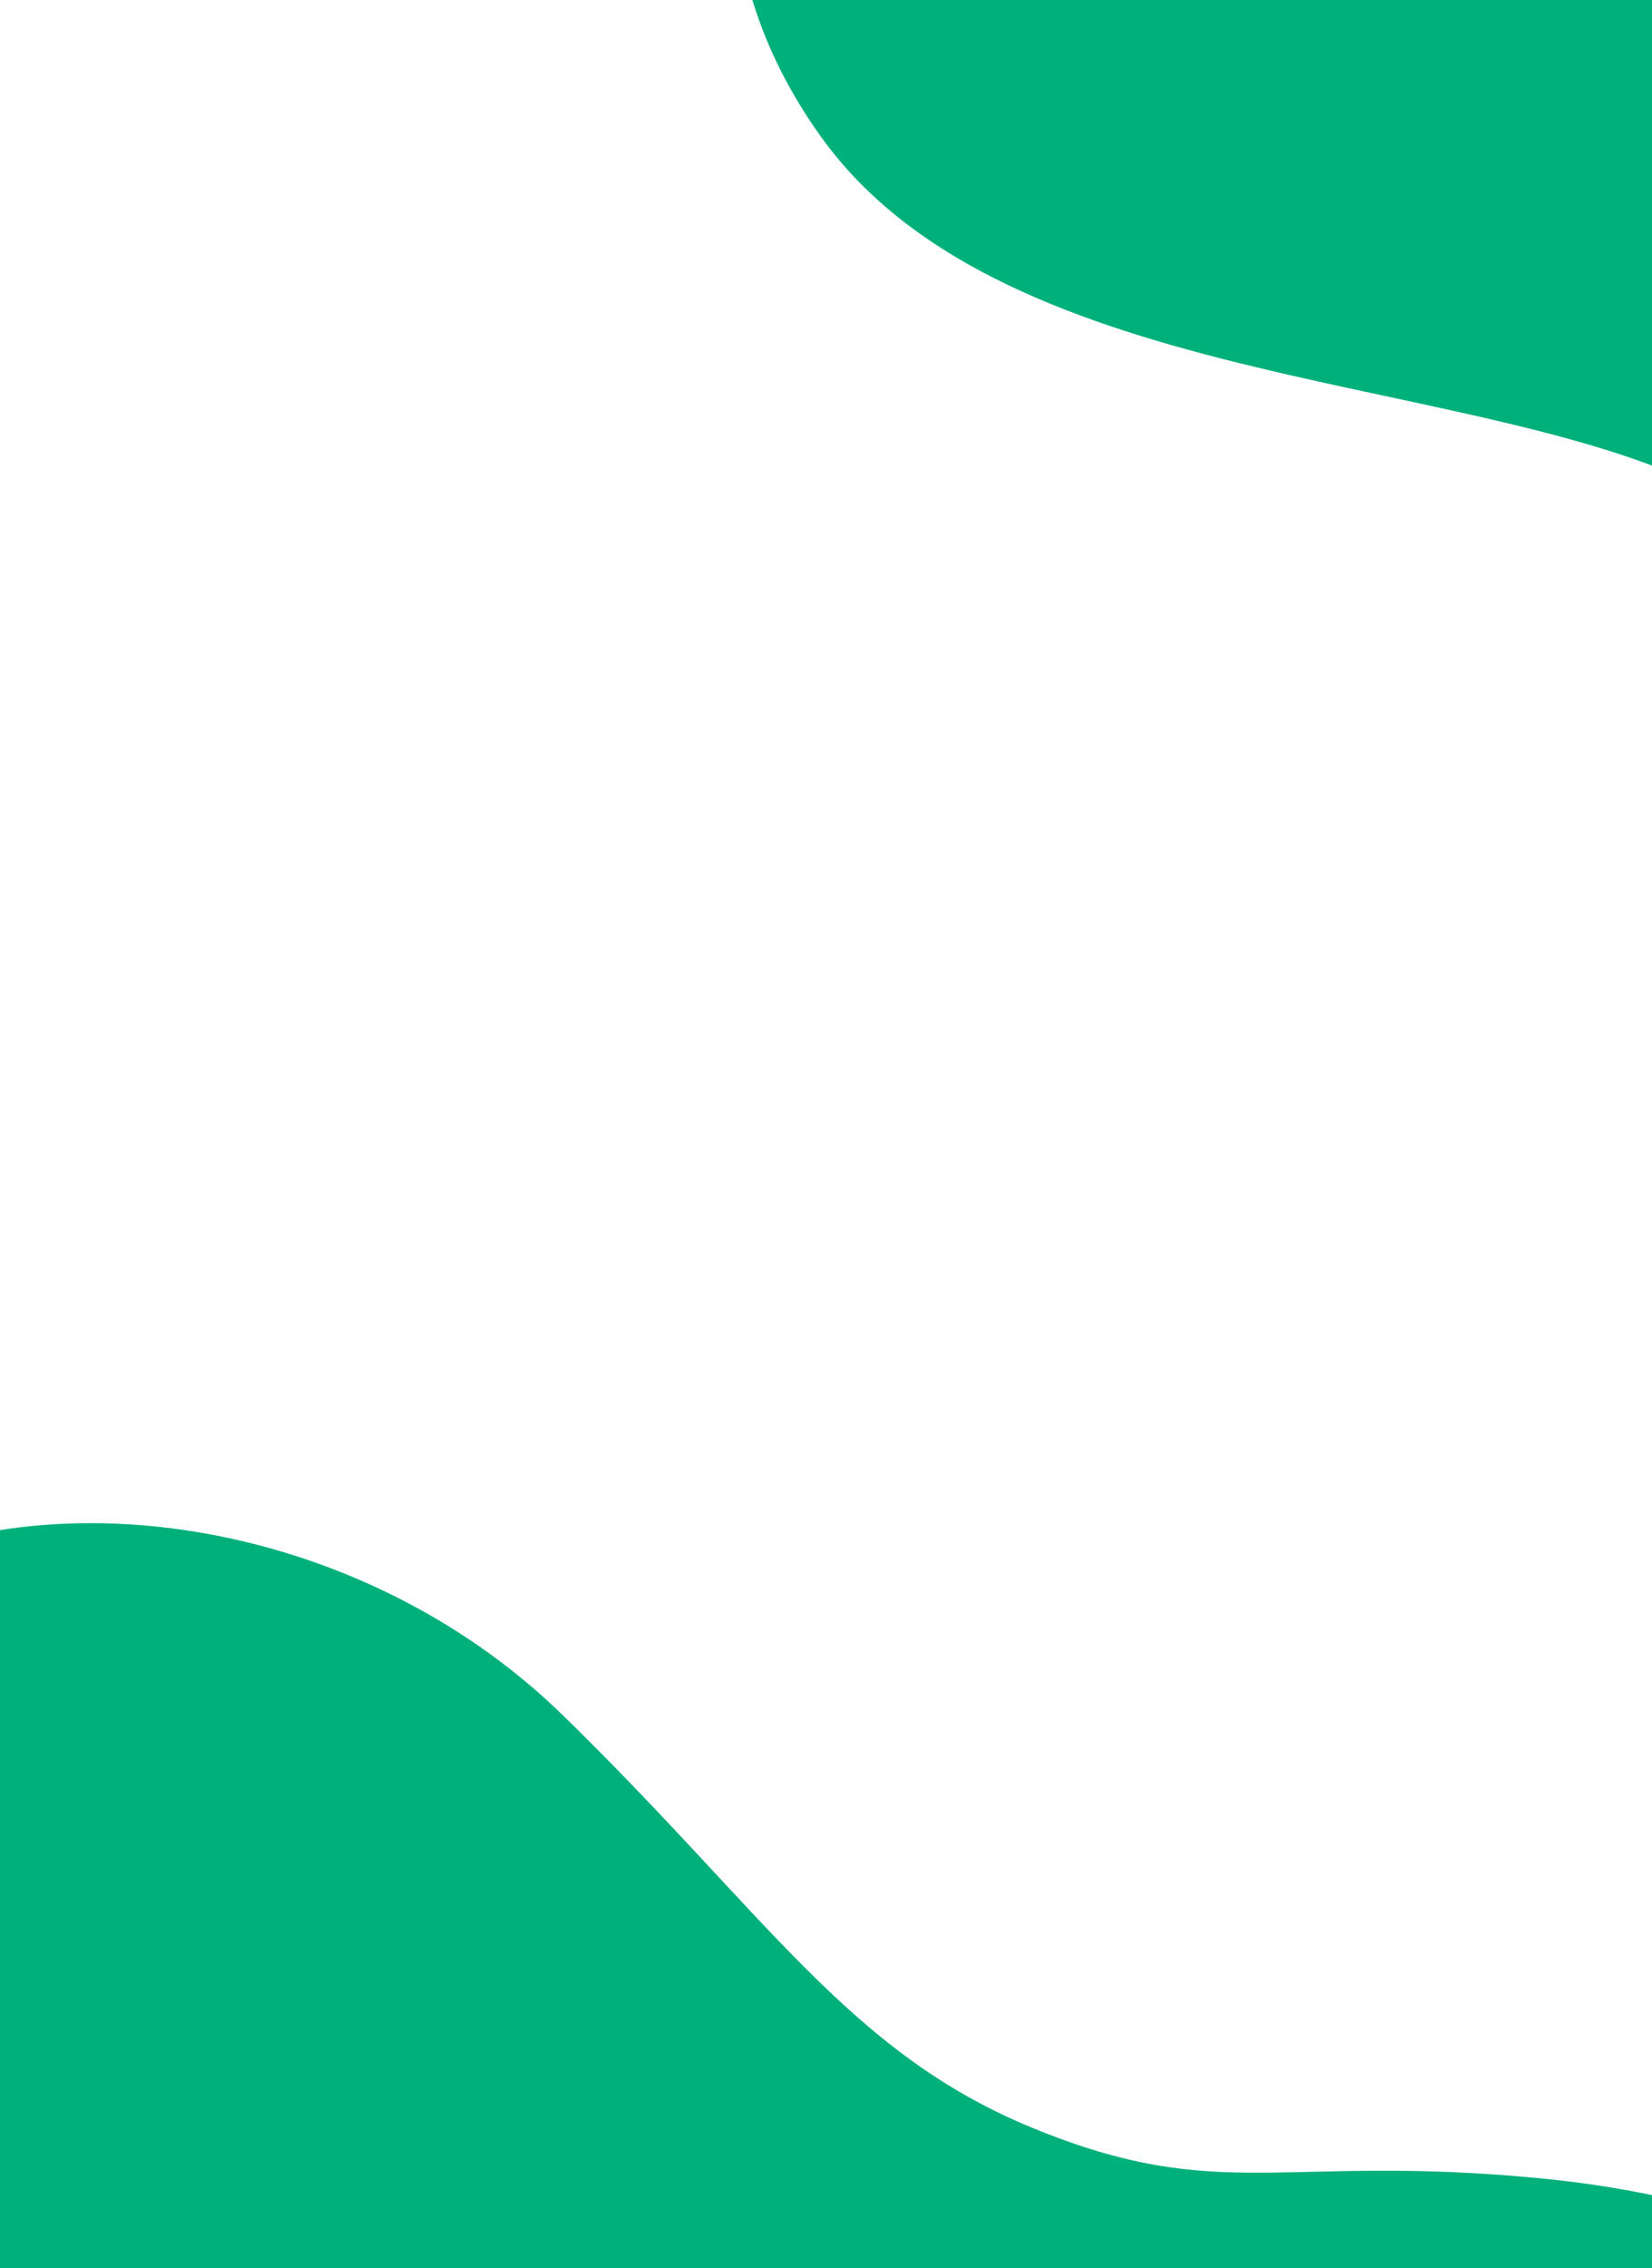
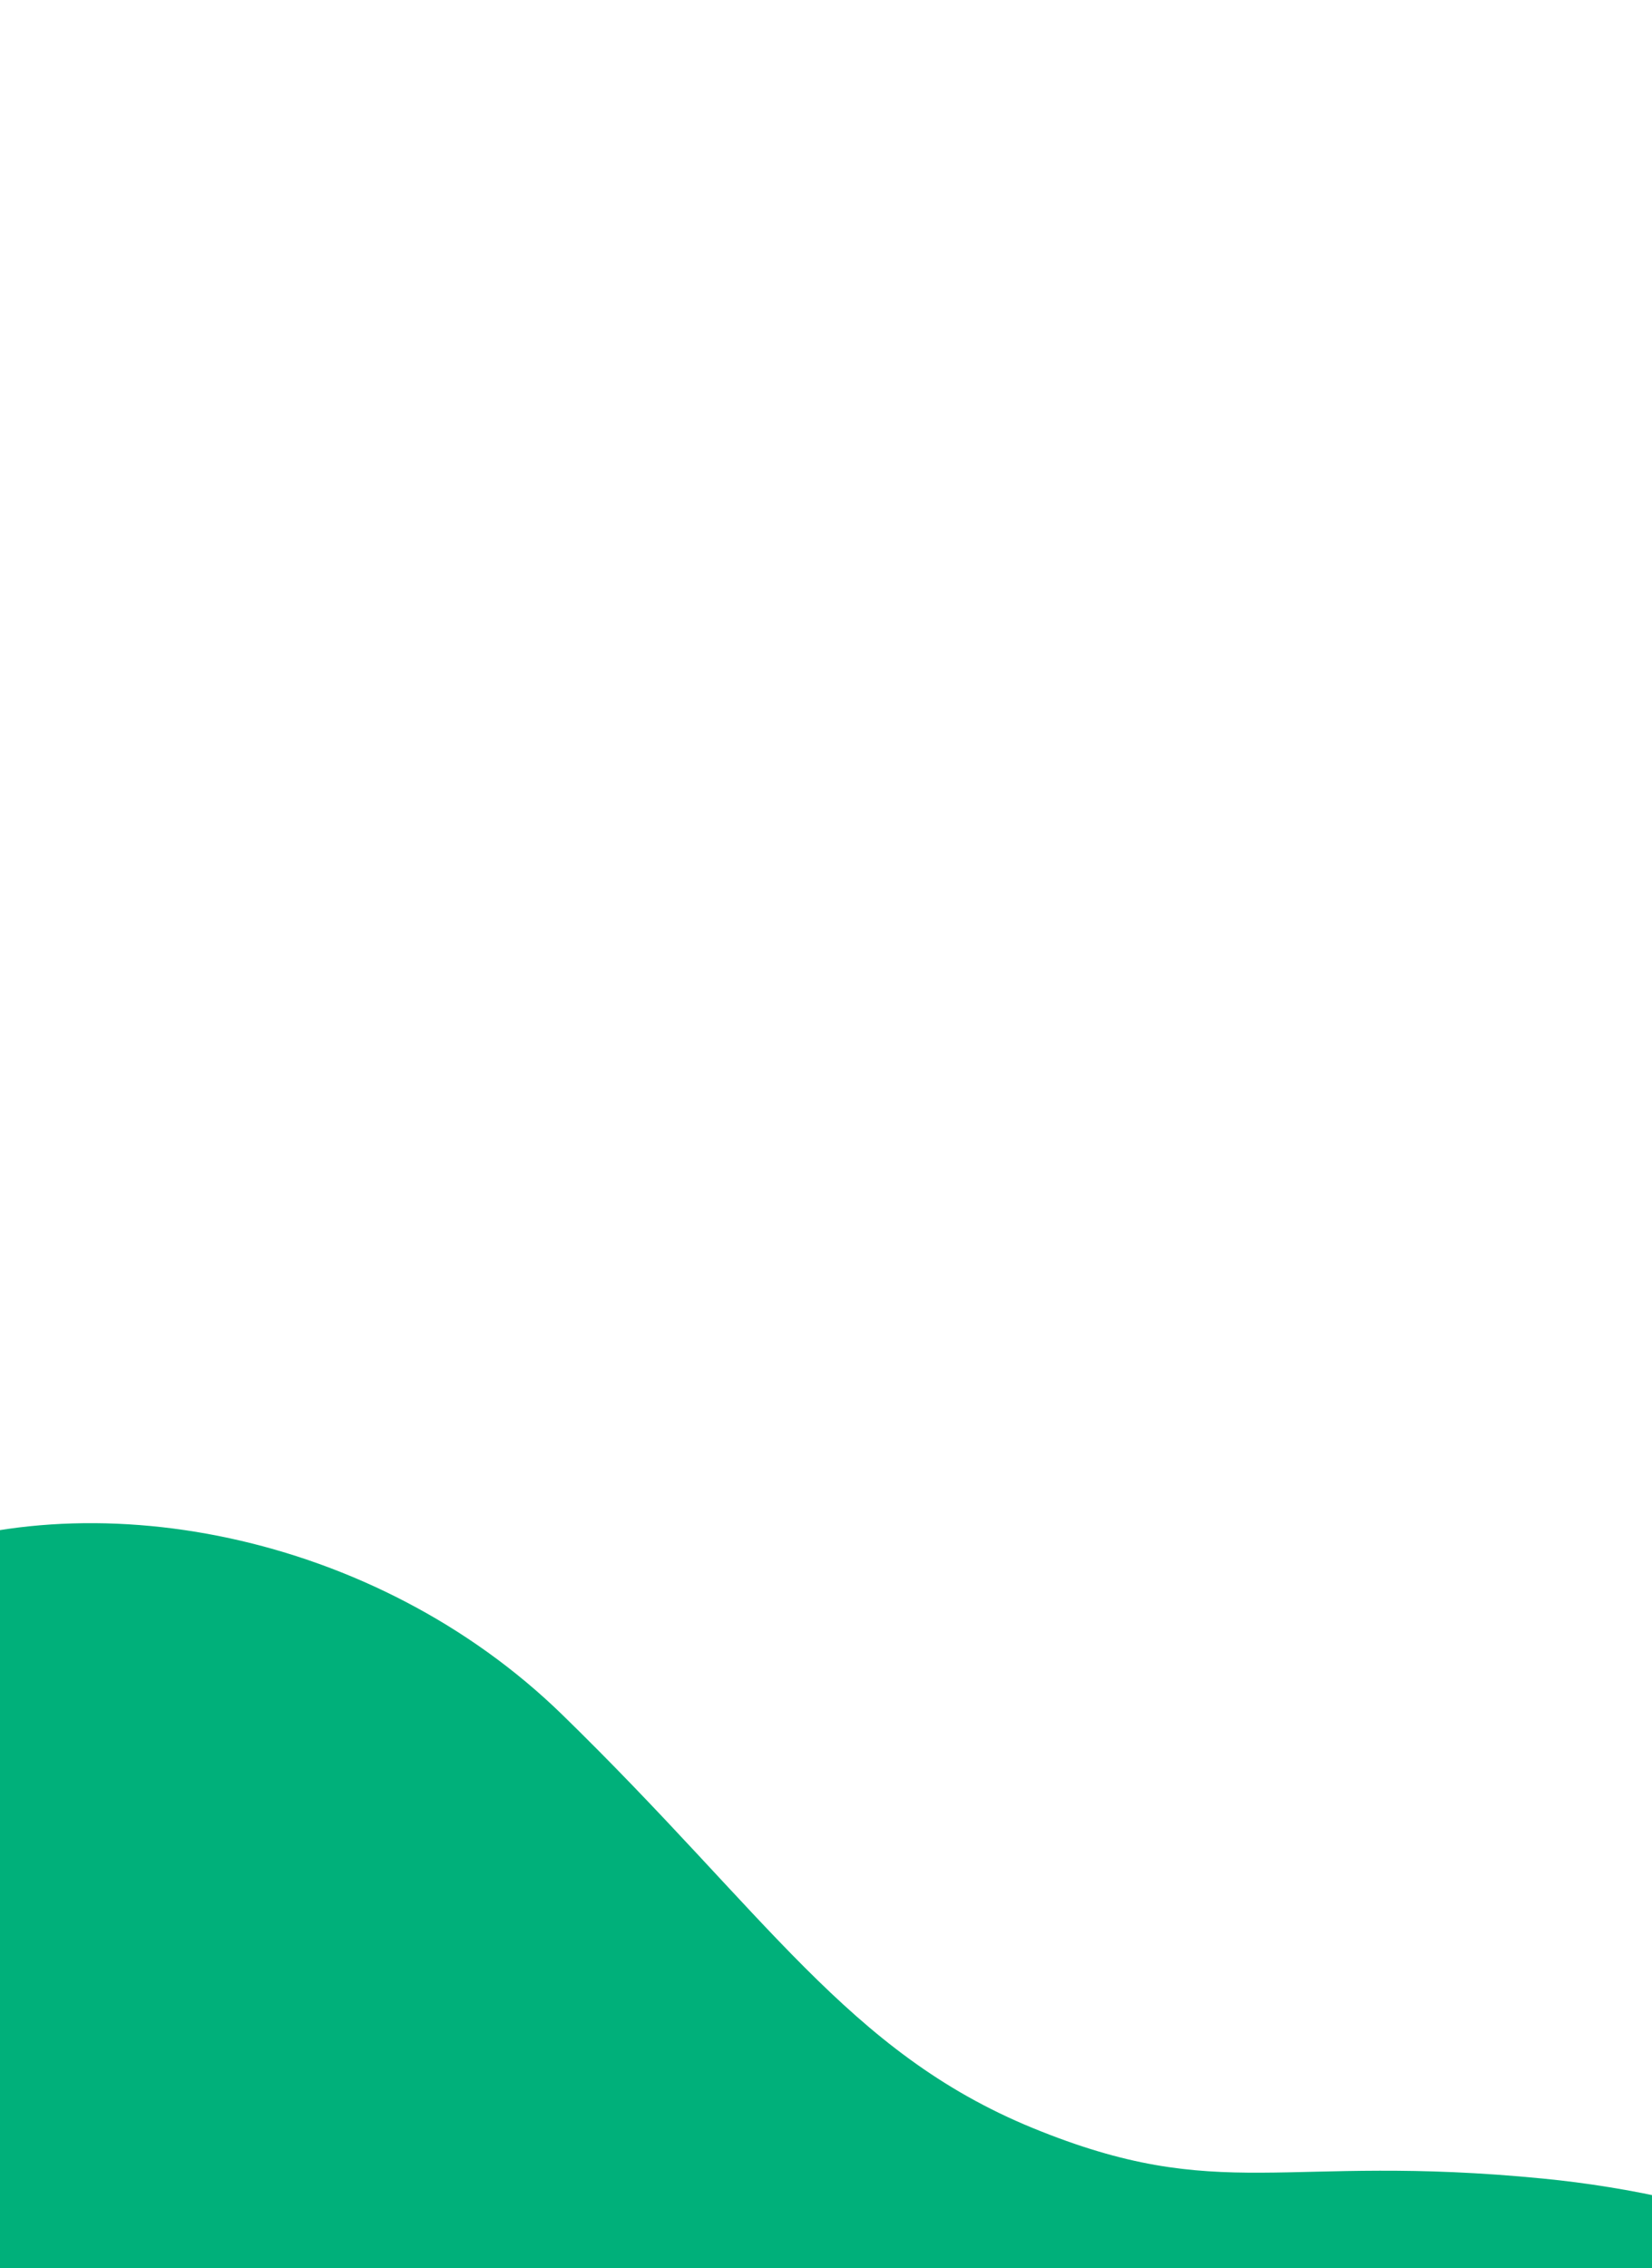
<svg xmlns="http://www.w3.org/2000/svg" width="1595" height="2189" version="1.1" viewBox="0 0 1595 2189">
  <defs>
    <style>
      .cls-1 {
        fill: #00b07a;
      }
    </style>
  </defs>
  <g>
    <g id="Layer_1">
-       <path class="cls-1" d="M717.2-1368.3c91.4,492.6,538.2,837.5,943.7,999.2,212.1,84.6,383.8,147,499.8,242.8,159.8,131.9,255.9,281.4,288.8,423.1,83.7,359.5-315,446.7-520,133-231.1-354-461.2-745-830.1-800.8-368.9-55.9-485.6,255.1-306,504,179.5,249,643.4,224.8,865.7,345.1,266.1,143.9,290.3,316.9,432.4,539.2,142.1,222.3,432.4,455.8,795.3,178.4,185.8-142,298.6-338.6,253.4-656.2-34-238.6-208.2-457.4-388.5-606.2-273.6-226-380-211.8-533.3-441.1-149.5-223.8-136.6-440.7-215.3-816.3-72.3-345.2-352.6-622.3-640.3-679.7-303.4-60.5-731.5,172.9-645.6,635.5h0Z" />
      <path class="cls-1" d="M-238.7,2142.3c251.1,256.1,654.3,282.4,959.8,216.4,159.8-34.5,286.7-66.1,393.9-55.5,147.6,14.5,264.4,64.8,340.6,135.9,193.4,180.1-8.6,391.2-255.7,286.8-278.7-117.9-571.7-258.2-813-143.9-241.4,114.2-186.5,345.5,19.6,421.7,206.1,76.1,472-123.6,652.1-140.9,215.6-20.9,299.1,72.2,472.3,147.5,173.2,75.2,438.9,97.9,543.7-211.8,53.6-158.6,42-320.5-111.7-491-115.5-128.1-306.5-188.5-473-204.8-252.8-24.9-310.3,26-493-48.9-178.3-73.2-257.2-207.1-454-398.8-180.9-176.2-458.1-228.7-651.9-147.9-204.4,85.3-365.4,395-129.6,635.5h-.1Z" />
    </g>
  </g>
</svg>